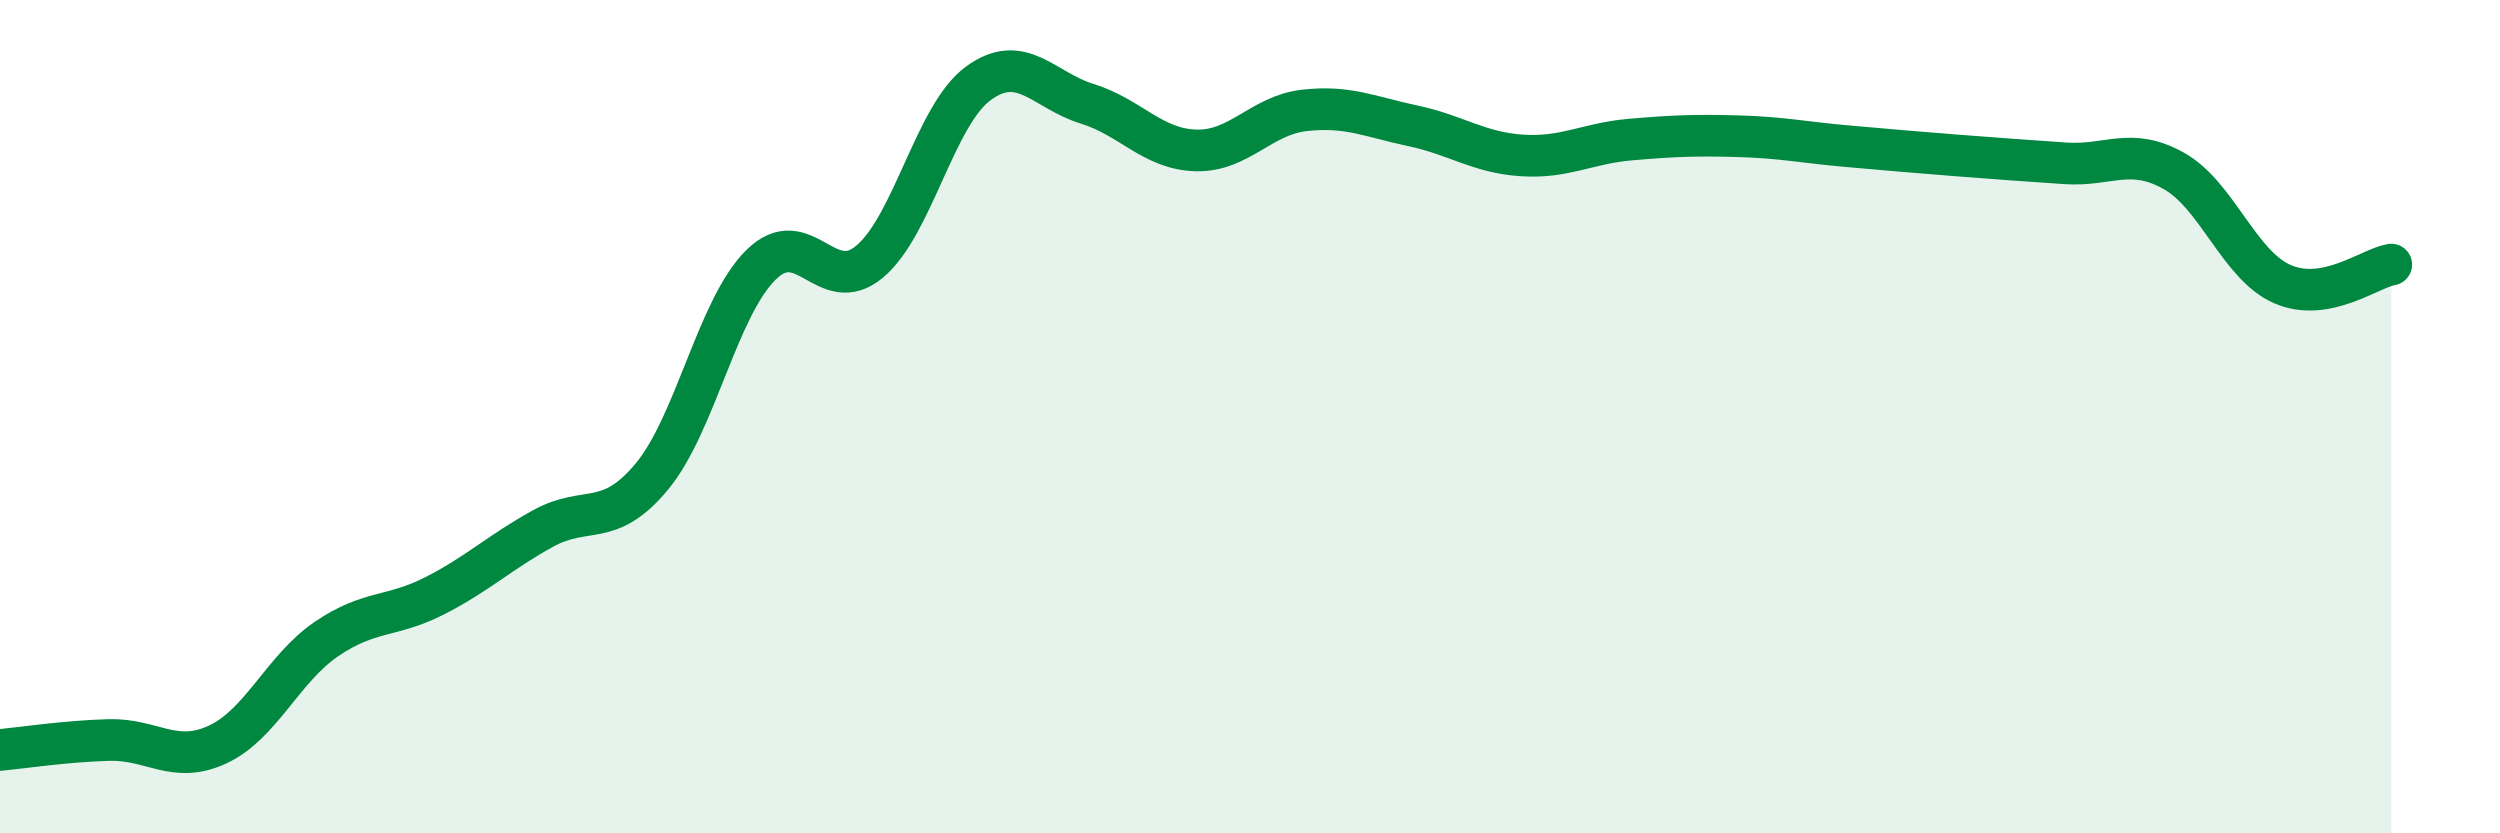
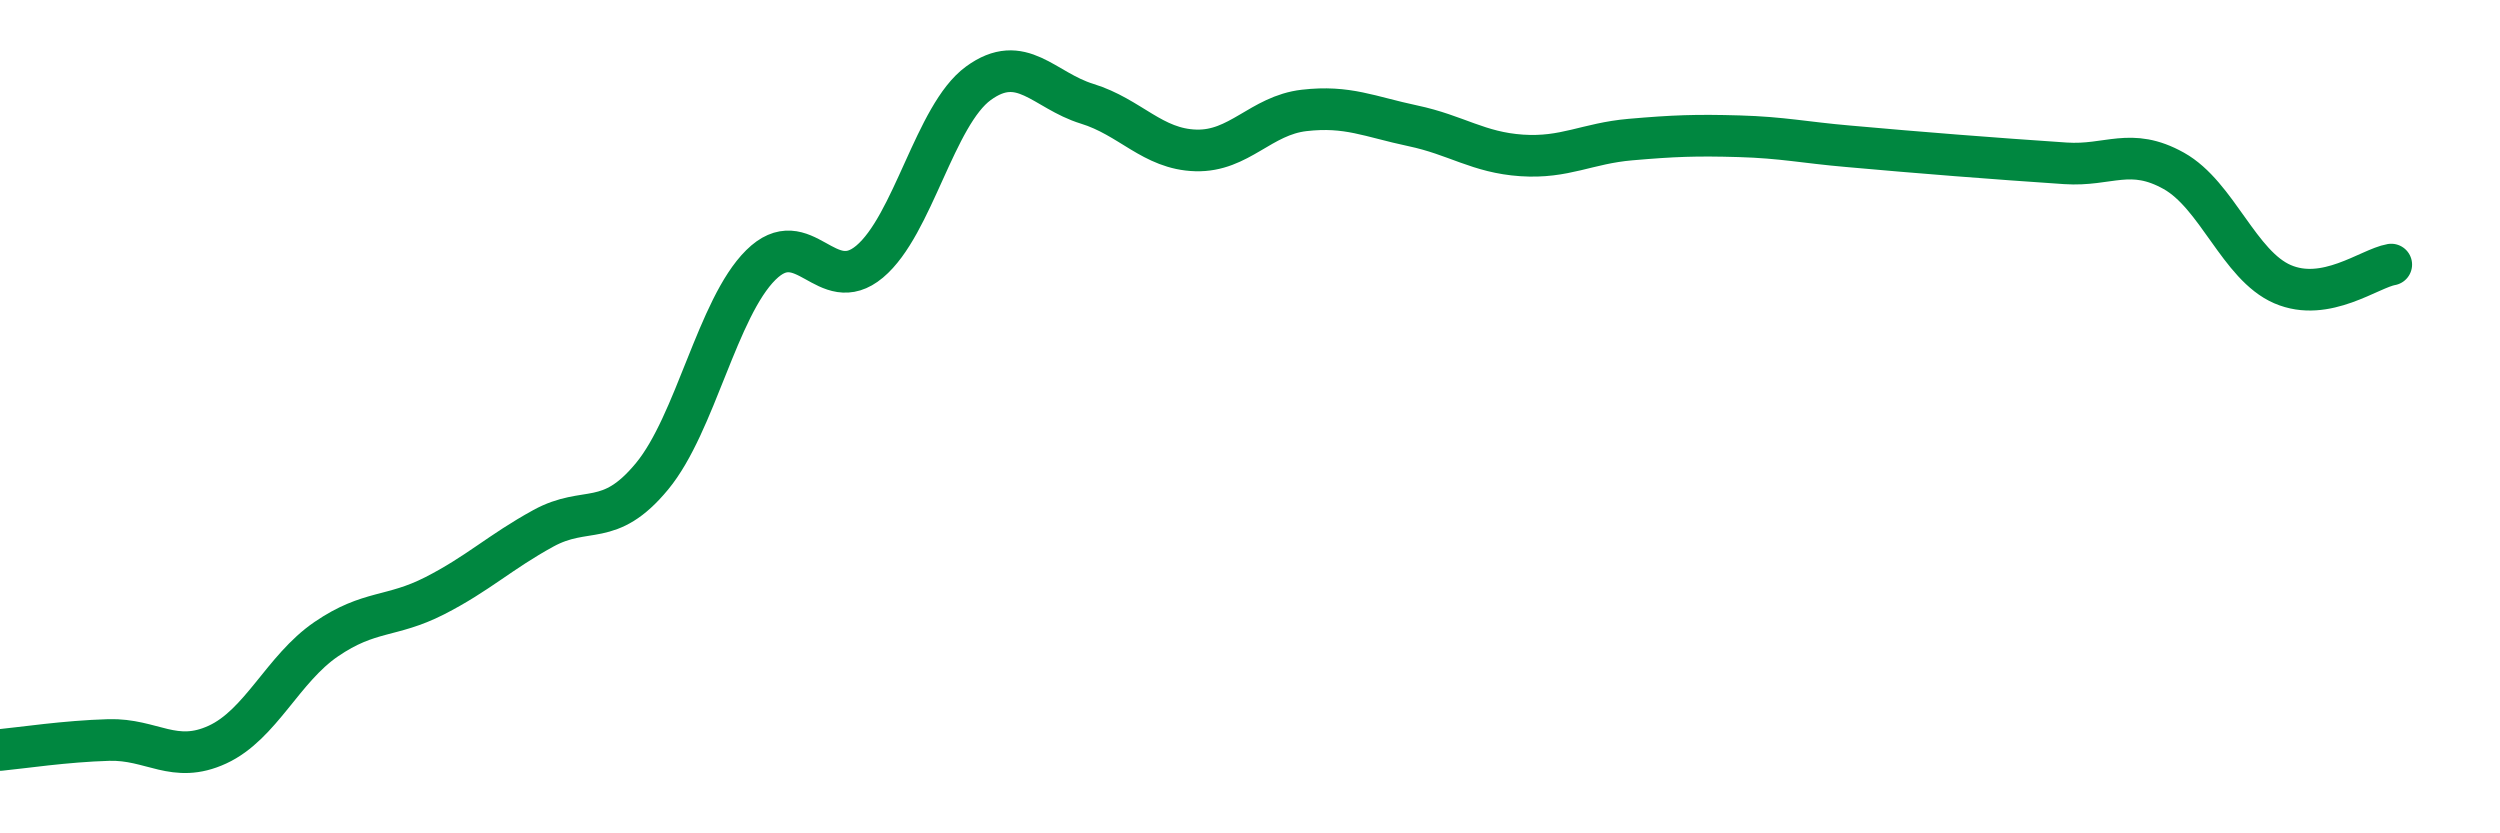
<svg xmlns="http://www.w3.org/2000/svg" width="60" height="20" viewBox="0 0 60 20">
-   <path d="M 0,18 C 0.52,17.95 1.57,17.79 2.61,17.76 C 3.65,17.73 4.18,18.35 5.22,17.87 C 6.26,17.39 6.79,16.05 7.83,15.34 C 8.87,14.63 9.39,14.83 10.43,14.3 C 11.47,13.77 12,13.25 13.04,12.68 C 14.08,12.11 14.61,12.69 15.65,11.43 C 16.69,10.17 17.22,7.39 18.26,6.36 C 19.3,5.33 19.83,7.15 20.87,6.28 C 21.91,5.41 22.44,2.76 23.48,2 C 24.52,1.24 25.05,2.17 26.09,2.49 C 27.13,2.81 27.66,3.58 28.7,3.61 C 29.74,3.64 30.26,2.77 31.3,2.65 C 32.34,2.53 32.87,2.8 33.91,3.02 C 34.95,3.24 35.48,3.66 36.52,3.73 C 37.56,3.8 38.09,3.44 39.13,3.35 C 40.17,3.26 40.7,3.24 41.74,3.27 C 42.78,3.3 43.31,3.42 44.35,3.51 C 45.39,3.6 45.92,3.65 46.96,3.73 C 48,3.81 48.53,3.85 49.57,3.92 C 50.61,3.99 51.13,3.52 52.17,4.1 C 53.21,4.68 53.74,6.37 54.78,6.82 C 55.82,7.27 56.87,6.44 57.39,6.35L57.39 20L0 20Z" fill="#008740" opacity="0.1" stroke-linecap="round" stroke-linejoin="round" />
  <path d="M 0,18 C 0.52,17.95 1.57,17.79 2.61,17.76 C 3.65,17.73 4.18,18.35 5.22,17.87 C 6.26,17.39 6.79,16.05 7.83,15.34 C 8.87,14.63 9.39,14.83 10.43,14.3 C 11.47,13.77 12,13.25 13.04,12.68 C 14.08,12.11 14.61,12.69 15.65,11.43 C 16.69,10.17 17.22,7.39 18.26,6.36 C 19.3,5.33 19.83,7.15 20.87,6.28 C 21.91,5.41 22.44,2.76 23.48,2 C 24.52,1.24 25.05,2.17 26.09,2.49 C 27.13,2.81 27.66,3.58 28.7,3.61 C 29.74,3.64 30.26,2.77 31.3,2.65 C 32.34,2.53 32.87,2.8 33.91,3.02 C 34.95,3.24 35.48,3.66 36.52,3.73 C 37.56,3.8 38.09,3.44 39.13,3.35 C 40.17,3.26 40.7,3.24 41.74,3.27 C 42.78,3.3 43.31,3.42 44.35,3.51 C 45.39,3.6 45.92,3.65 46.96,3.73 C 48,3.81 48.53,3.85 49.57,3.92 C 50.61,3.99 51.13,3.52 52.17,4.1 C 53.21,4.68 53.74,6.37 54.78,6.82 C 55.82,7.27 56.87,6.44 57.39,6.35" stroke="#008740" stroke-width="1" fill="none" stroke-linecap="round" stroke-linejoin="round" />
</svg>